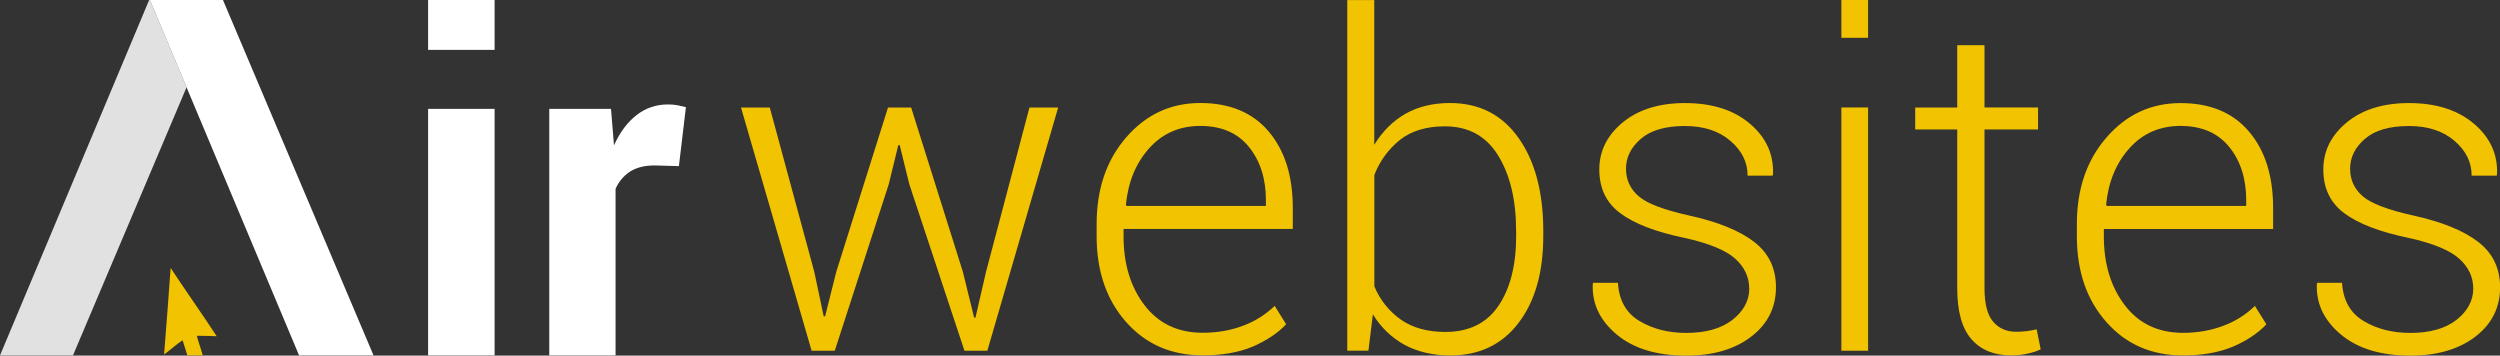
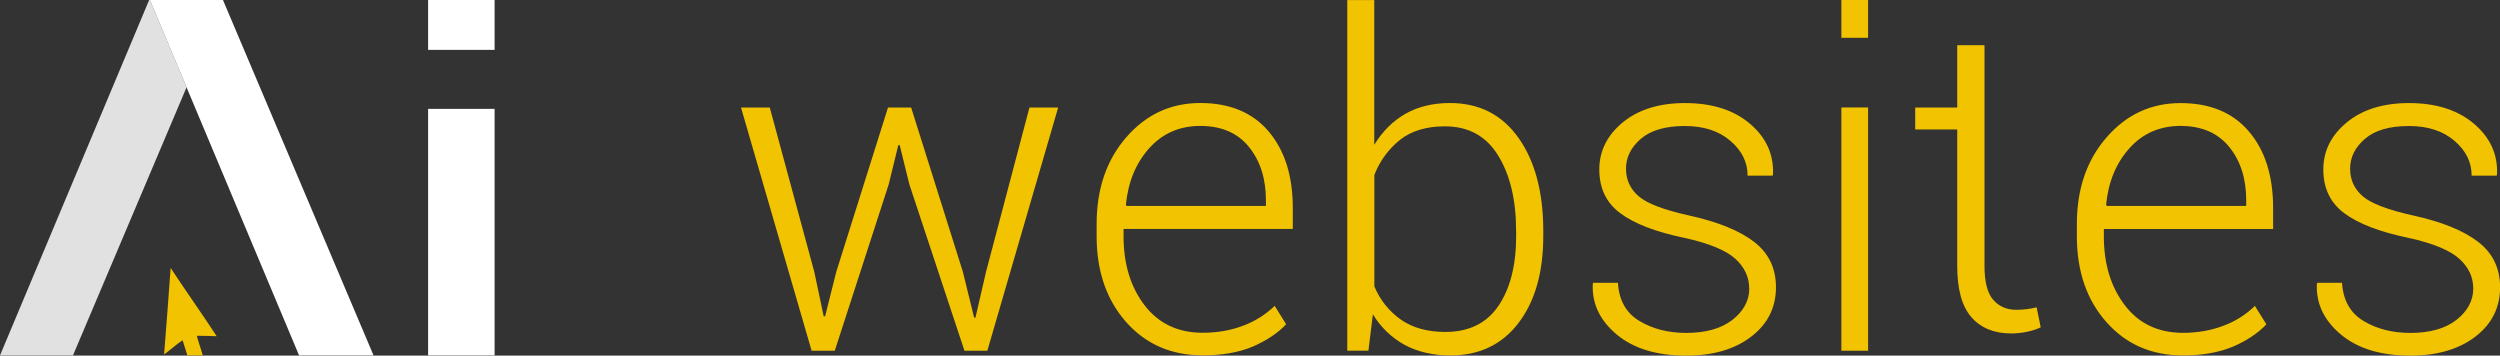
<svg xmlns="http://www.w3.org/2000/svg" version="1.1" id="Layer_1" x="0px" y="0px" width="124.702px" height="17.737px" viewBox="0 0.718 124.702 17.737" enable-background="new 0 0.718 124.702 17.737" xml:space="preserve">
  <rect x="0" y="0.718" width="124.702" height="17.737" fill="#333333" stroke="none" />
-   <path fill="#F2C300" d="M51.35,6.082l-2.166,8.195l-0.528,2.287h-0.065l-0.562-2.287l-2.58-8.195h-1.155l-2.58,8.195l-0.558,2.221  h-0.069l-0.47-2.221l-2.22-8.195h-1.435l3.522,12.131h1.155l2.69-8.297l0.48-1.963h0.068l0.483,1.963l2.748,8.297h1.141  l3.533-12.131H51.35z M59.872,6.999c-1.032,0-1.878,0.37-2.546,1.11c-0.665,0.74-1.052,1.676-1.165,2.814l0.034,0.066h6.95V10.71  c0-1.077-0.281-1.964-0.847-2.663C61.736,7.349,60.927,7,59.872,6.999 M59.995,18.443c-1.57,0-2.844-0.555-3.824-1.664  c-0.98-1.107-1.47-2.537-1.47-4.275v-0.617c0-1.748,0.493-3.191,1.484-4.328c0.99-1.135,2.217-1.703,3.683-1.703  c1.474,0,2.611,0.473,3.413,1.418s1.205,2.216,1.205,3.818v1.045h-8.442v0.369c0,1.381,0.35,2.529,1.049,3.439  c0.699,0.912,1.665,1.371,2.899,1.371c0.74,0,1.422-0.123,2.042-0.361c0.578-0.219,1.104-0.553,1.549-0.98l0.571,0.918  c-0.423,0.449-0.986,0.818-1.675,1.117C61.787,18.3,60.958,18.443,59.995,18.443 M75.625,12.246c0-1.547-0.299-2.805-0.898-3.773  c-0.596-0.971-1.482-1.453-2.656-1.453c-0.924,0-1.672,0.226-2.238,0.674c-0.576,0.461-1.018,1.067-1.279,1.755V15  c0.273,0.67,0.736,1.248,1.33,1.666c0.586,0.406,1.326,0.609,2.213,0.609c1.172,0,2.055-0.432,2.645-1.299s0.885-2.033,0.885-3.498  V12.246z M76.98,12.484c0,1.816-0.41,3.262-1.232,4.34c-0.822,1.08-1.953,1.623-3.4,1.623c-0.879,0-1.643-0.18-2.291-0.531  c-0.65-0.359-1.193-0.885-1.576-1.521l-0.223,1.816h-1.055V0.72h1.346v7.221c0.404-0.666,0.918-1.18,1.549-1.543  c0.627-0.359,1.371-0.541,2.23-0.541c1.457,0,2.598,0.582,3.42,1.744c0.822,1.161,1.232,2.711,1.232,4.646V12.484L76.98,12.484z   M87.25,15.105c0-0.57-0.232-1.063-0.697-1.484c-0.467-0.422-1.311-0.768-2.531-1.037c-1.434-0.299-2.5-0.707-3.199-1.229  c-0.699-0.516-1.049-1.246-1.049-2.18c0-0.927,0.391-1.708,1.172-2.353c0.781-0.641,1.816-0.963,3.102-0.963  c1.354,0,2.434,0.344,3.238,1.029c0.809,0.684,1.191,1.524,1.154,2.525l-0.023,0.068h-1.244c0-0.667-0.287-1.248-0.859-1.737  c-0.572-0.494-1.33-0.74-2.271-0.74c-0.975,0-1.703,0.212-2.197,0.64c-0.494,0.426-0.74,0.922-0.74,1.49  c0,0.553,0.213,1.012,0.633,1.375c0.424,0.363,1.266,0.682,2.531,0.961c1.42,0.313,2.494,0.75,3.225,1.311  c0.729,0.563,1.092,1.316,1.092,2.266c0,1.008-0.412,1.83-1.23,2.459c-0.818,0.631-1.898,0.951-3.244,0.951  c-1.475,0-2.629-0.352-3.473-1.057c-0.838-0.703-1.236-1.539-1.191-2.512l0.02-0.064h1.236c0.051,0.873,0.406,1.508,1.072,1.904  c0.66,0.398,1.441,0.596,2.336,0.596c0.971,0,1.738-0.215,2.301-0.65c0.561-0.441,0.842-0.963,0.842-1.57 M93.182,18.212h-1.334  V6.079h1.334V18.212z M93.182,2.605h-1.334V0.719h1.334V2.605z M98.988,2.972v3.108h2.672v1.096h-2.672v7.905  c0,0.793,0.145,1.354,0.434,1.686c0.287,0.332,0.67,0.5,1.146,0.5c0.344,0,0.688-0.041,1.021-0.123l0.203,0.998  c-0.18,0.09-0.402,0.16-0.668,0.219c-0.262,0.057-0.527,0.084-0.793,0.086c-0.854,0-1.518-0.268-1.99-0.805  c-0.477-0.539-0.713-1.391-0.713-2.557V7.176h-2.096V6.081h2.096V2.972H98.988L98.988,2.972z M108.766,6.999  c-1.031,0-1.881,0.37-2.545,1.11s-1.055,1.676-1.166,2.814l0.035,0.066h6.953V10.71c0-1.077-0.281-1.964-0.848-2.663  C110.631,7.349,109.818,7,108.766,6.999 M108.891,18.447c-1.57,0-2.844-0.555-3.824-1.666c-0.98-1.105-1.471-2.533-1.471-4.275  v-0.617c0-1.746,0.494-3.189,1.488-4.326c0.99-1.136,2.217-1.703,3.682-1.703c1.475,0,2.611,0.472,3.414,1.418  c0.805,0.945,1.205,2.216,1.205,3.816v1.045h-8.443v0.371c0,1.381,0.352,2.529,1.051,3.439c0.697,0.912,1.664,1.371,2.898,1.371  c0.74,0,1.418-0.123,2.041-0.363c0.578-0.217,1.104-0.551,1.545-0.98l0.572,0.918c-0.424,0.451-0.986,0.82-1.674,1.117  C110.682,18.3,109.855,18.447,108.891,18.447 M123.367,15.105c0-0.57-0.234-1.063-0.701-1.484c-0.465-0.422-1.309-0.768-2.527-1.037  c-1.436-0.299-2.502-0.707-3.201-1.229c-0.699-0.516-1.049-1.246-1.049-2.18c0-0.927,0.391-1.708,1.172-2.353  c0.779-0.641,1.814-0.963,3.1-0.963c1.352,0,2.432,0.344,3.24,1.029c0.809,0.684,1.193,1.524,1.154,2.525l-0.023,0.068h-1.244  c0-0.667-0.283-1.248-0.855-1.737c-0.574-0.494-1.33-0.74-2.271-0.74c-0.971,0-1.703,0.212-2.197,0.64  c-0.494,0.426-0.74,0.922-0.74,1.49c0,0.553,0.213,1.012,0.633,1.375c0.422,0.363,1.266,0.682,2.529,0.961  c1.418,0.313,2.494,0.75,3.225,1.311c0.73,0.563,1.094,1.316,1.094,2.266c0,1.008-0.408,1.83-1.227,2.459  c-0.82,0.631-1.902,0.951-3.246,0.951c-1.473,0-2.631-0.352-3.471-1.057c-0.84-0.703-1.236-1.539-1.195-2.512l0.023-0.064h1.232  c0.057,0.873,0.412,1.508,1.074,1.904c0.66,0.398,1.441,0.596,2.336,0.596c0.971,0,1.738-0.215,2.299-0.65  c0.557-0.441,0.838-0.963,0.838-1.57 M8.51,14.093h0.01c0.747,1.141,1.562,2.277,2.289,3.396c-0.323-0.014-0.658-0.02-0.99-0.023  c0.071,0.301,0.208,0.65,0.294,0.979H9.345c-0.075-0.256-0.157-0.5-0.236-0.754c-0.302,0.193-0.613,0.48-0.918,0.707v-0.082  C8.307,16.921,8.407,15.505,8.51,14.093" />
+   <path fill="#F2C300" d="M51.35,6.082l-2.166,8.195l-0.528,2.287h-0.065l-0.562-2.287l-2.58-8.195h-1.155l-2.58,8.195l-0.558,2.221  h-0.069l-0.47-2.221l-2.22-8.195h-1.435l3.522,12.131h1.155l2.69-8.297l0.48-1.963h0.068l0.483,1.963l2.748,8.297h1.141  l3.533-12.131H51.35z M59.872,6.999c-1.032,0-1.878,0.37-2.546,1.11c-0.665,0.74-1.052,1.676-1.165,2.814l0.034,0.066h6.95V10.71  c0-1.077-0.281-1.964-0.847-2.663C61.736,7.349,60.927,7,59.872,6.999 M59.995,18.443c-1.57,0-2.844-0.555-3.824-1.664  c-0.98-1.107-1.47-2.537-1.47-4.275v-0.617c0-1.748,0.493-3.191,1.484-4.328c0.99-1.135,2.217-1.703,3.683-1.703  c1.474,0,2.611,0.473,3.413,1.418s1.205,2.216,1.205,3.818v1.045h-8.442v0.369c0,1.381,0.35,2.529,1.049,3.439  c0.699,0.912,1.665,1.371,2.899,1.371c0.74,0,1.422-0.123,2.042-0.361c0.578-0.219,1.104-0.553,1.549-0.98l0.571,0.918  c-0.423,0.449-0.986,0.818-1.675,1.117C61.787,18.3,60.958,18.443,59.995,18.443 M75.625,12.246c0-1.547-0.299-2.805-0.898-3.773  c-0.596-0.971-1.482-1.453-2.656-1.453c-0.924,0-1.672,0.226-2.238,0.674c-0.576,0.461-1.018,1.067-1.279,1.755V15  c0.273,0.67,0.736,1.248,1.33,1.666c0.586,0.406,1.326,0.609,2.213,0.609c1.172,0,2.055-0.432,2.645-1.299s0.885-2.033,0.885-3.498  V12.246z M76.98,12.484c0,1.816-0.41,3.262-1.232,4.34c-0.822,1.08-1.953,1.623-3.4,1.623c-0.879,0-1.643-0.18-2.291-0.531  c-0.65-0.359-1.193-0.885-1.576-1.521l-0.223,1.816h-1.055V0.72h1.346v7.221c0.404-0.666,0.918-1.18,1.549-1.543  c0.627-0.359,1.371-0.541,2.23-0.541c1.457,0,2.598,0.582,3.42,1.744c0.822,1.161,1.232,2.711,1.232,4.646V12.484L76.98,12.484z   M87.25,15.105c0-0.57-0.232-1.063-0.697-1.484c-0.467-0.422-1.311-0.768-2.531-1.037c-1.434-0.299-2.5-0.707-3.199-1.229  c-0.699-0.516-1.049-1.246-1.049-2.18c0-0.927,0.391-1.708,1.172-2.353c0.781-0.641,1.816-0.963,3.102-0.963  c1.354,0,2.434,0.344,3.238,1.029c0.809,0.684,1.191,1.524,1.154,2.525l-0.023,0.068h-1.244c0-0.667-0.287-1.248-0.859-1.737  c-0.572-0.494-1.33-0.74-2.271-0.74c-0.975,0-1.703,0.212-2.197,0.64c-0.494,0.426-0.74,0.922-0.74,1.49  c0,0.553,0.213,1.012,0.633,1.375c0.424,0.363,1.266,0.682,2.531,0.961c1.42,0.313,2.494,0.75,3.225,1.311  c0.729,0.563,1.092,1.316,1.092,2.266c0,1.008-0.412,1.83-1.23,2.459c-0.818,0.631-1.898,0.951-3.244,0.951  c-1.475,0-2.629-0.352-3.473-1.057c-0.838-0.703-1.236-1.539-1.191-2.512l0.02-0.064h1.236c0.051,0.873,0.406,1.508,1.072,1.904  c0.66,0.398,1.441,0.596,2.336,0.596c0.971,0,1.738-0.215,2.301-0.65c0.561-0.441,0.842-0.963,0.842-1.57 M93.182,18.212h-1.334  V6.079h1.334V18.212z M93.182,2.605h-1.334V0.719h1.334V2.605z M98.988,2.972v3.108h2.672h-2.672v7.905  c0,0.793,0.145,1.354,0.434,1.686c0.287,0.332,0.67,0.5,1.146,0.5c0.344,0,0.688-0.041,1.021-0.123l0.203,0.998  c-0.18,0.09-0.402,0.16-0.668,0.219c-0.262,0.057-0.527,0.084-0.793,0.086c-0.854,0-1.518-0.268-1.99-0.805  c-0.477-0.539-0.713-1.391-0.713-2.557V7.176h-2.096V6.081h2.096V2.972H98.988L98.988,2.972z M108.766,6.999  c-1.031,0-1.881,0.37-2.545,1.11s-1.055,1.676-1.166,2.814l0.035,0.066h6.953V10.71c0-1.077-0.281-1.964-0.848-2.663  C110.631,7.349,109.818,7,108.766,6.999 M108.891,18.447c-1.57,0-2.844-0.555-3.824-1.666c-0.98-1.105-1.471-2.533-1.471-4.275  v-0.617c0-1.746,0.494-3.189,1.488-4.326c0.99-1.136,2.217-1.703,3.682-1.703c1.475,0,2.611,0.472,3.414,1.418  c0.805,0.945,1.205,2.216,1.205,3.816v1.045h-8.443v0.371c0,1.381,0.352,2.529,1.051,3.439c0.697,0.912,1.664,1.371,2.898,1.371  c0.74,0,1.418-0.123,2.041-0.363c0.578-0.217,1.104-0.551,1.545-0.98l0.572,0.918c-0.424,0.451-0.986,0.82-1.674,1.117  C110.682,18.3,109.855,18.447,108.891,18.447 M123.367,15.105c0-0.57-0.234-1.063-0.701-1.484c-0.465-0.422-1.309-0.768-2.527-1.037  c-1.436-0.299-2.502-0.707-3.201-1.229c-0.699-0.516-1.049-1.246-1.049-2.18c0-0.927,0.391-1.708,1.172-2.353  c0.779-0.641,1.814-0.963,3.1-0.963c1.352,0,2.432,0.344,3.24,1.029c0.809,0.684,1.193,1.524,1.154,2.525l-0.023,0.068h-1.244  c0-0.667-0.283-1.248-0.855-1.737c-0.574-0.494-1.33-0.74-2.271-0.74c-0.971,0-1.703,0.212-2.197,0.64  c-0.494,0.426-0.74,0.922-0.74,1.49c0,0.553,0.213,1.012,0.633,1.375c0.422,0.363,1.266,0.682,2.529,0.961  c1.418,0.313,2.494,0.75,3.225,1.311c0.73,0.563,1.094,1.316,1.094,2.266c0,1.008-0.408,1.83-1.227,2.459  c-0.82,0.631-1.902,0.951-3.246,0.951c-1.473,0-2.631-0.352-3.471-1.057c-0.84-0.703-1.236-1.539-1.195-2.512l0.023-0.064h1.232  c0.057,0.873,0.412,1.508,1.074,1.904c0.66,0.398,1.441,0.596,2.336,0.596c0.971,0,1.738-0.215,2.299-0.65  c0.557-0.441,0.838-0.963,0.838-1.57 M8.51,14.093h0.01c0.747,1.141,1.562,2.277,2.289,3.396c-0.323-0.014-0.658-0.02-0.99-0.023  c0.071,0.301,0.208,0.65,0.294,0.979H9.345c-0.075-0.256-0.157-0.5-0.236-0.754c-0.302,0.193-0.613,0.48-0.918,0.707v-0.082  C8.307,16.921,8.407,15.505,8.51,14.093" />
  <path opacity="0.85" enable-background="new    " d="M7.48,0.718H7.44L0,18.445h3.64L9.307,5.07L7.48,0.718z" fill="#ffffff" />
  <path d="M14.918,18.445h3.714l-7.51-17.726H7.478L14.918,18.445L14.918,18.445z" fill="#ffffff" />
  <g>
    <path d="M21.354,6.15h3.317v12.295h-3.317V6.15z M21.354,0.718h3.317v2.489h-3.317V0.718z" fill="#ffffff" />
  </g>
  <g>
-     <path d="M33.864,9.004L32.648,8.97c-0.494,0-0.898,0.104-1.217,0.304c-0.322,0.211-0.575,0.51-0.726,0.864v8.307h-3.307V6.15h3.08   l0.148,1.82c0.288-0.645,0.661-1.145,1.117-1.505c0.46-0.36,0.987-0.538,1.587-0.538c0.168,0,0.318,0.014,0.459,0.041   c0.14,0.028,0.28,0.059,0.425,0.096L33.864,9.004z" fill="#ffffff" />
-   </g>
+     </g>
</svg>